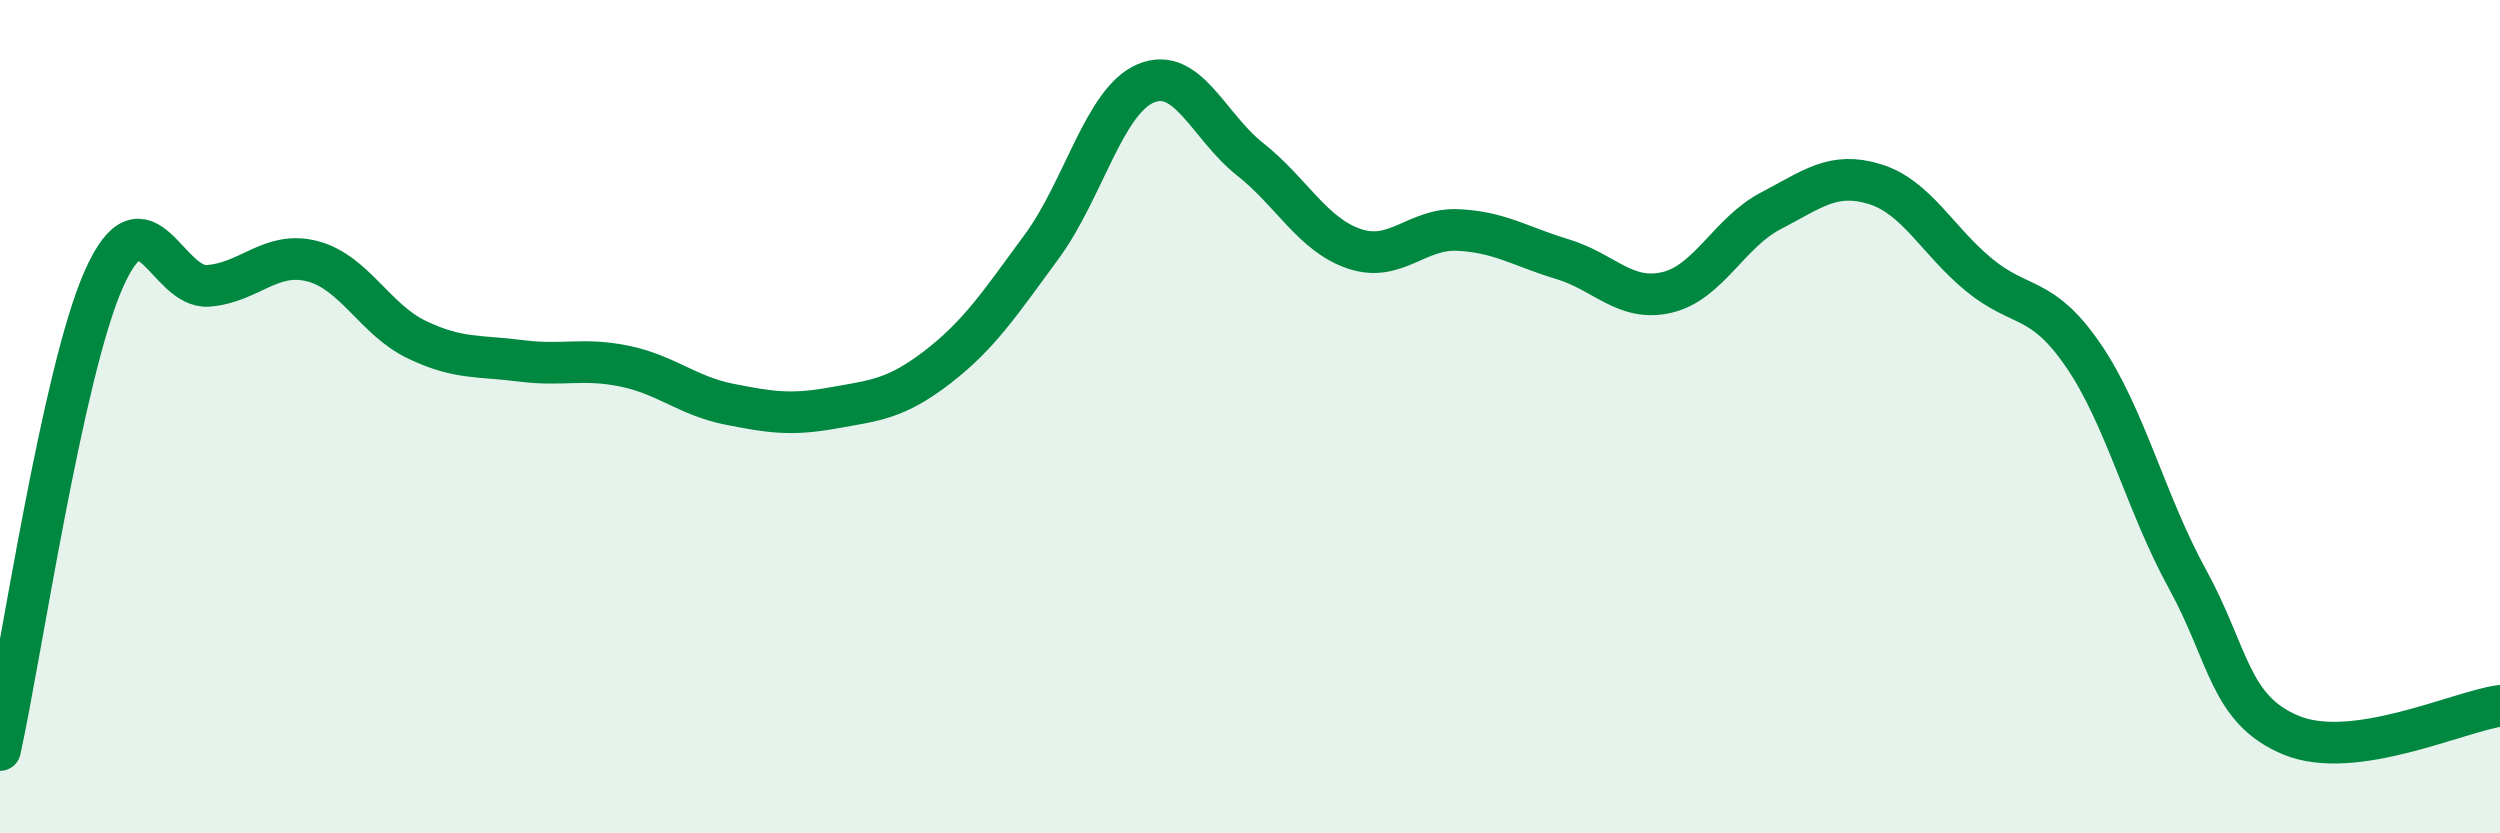
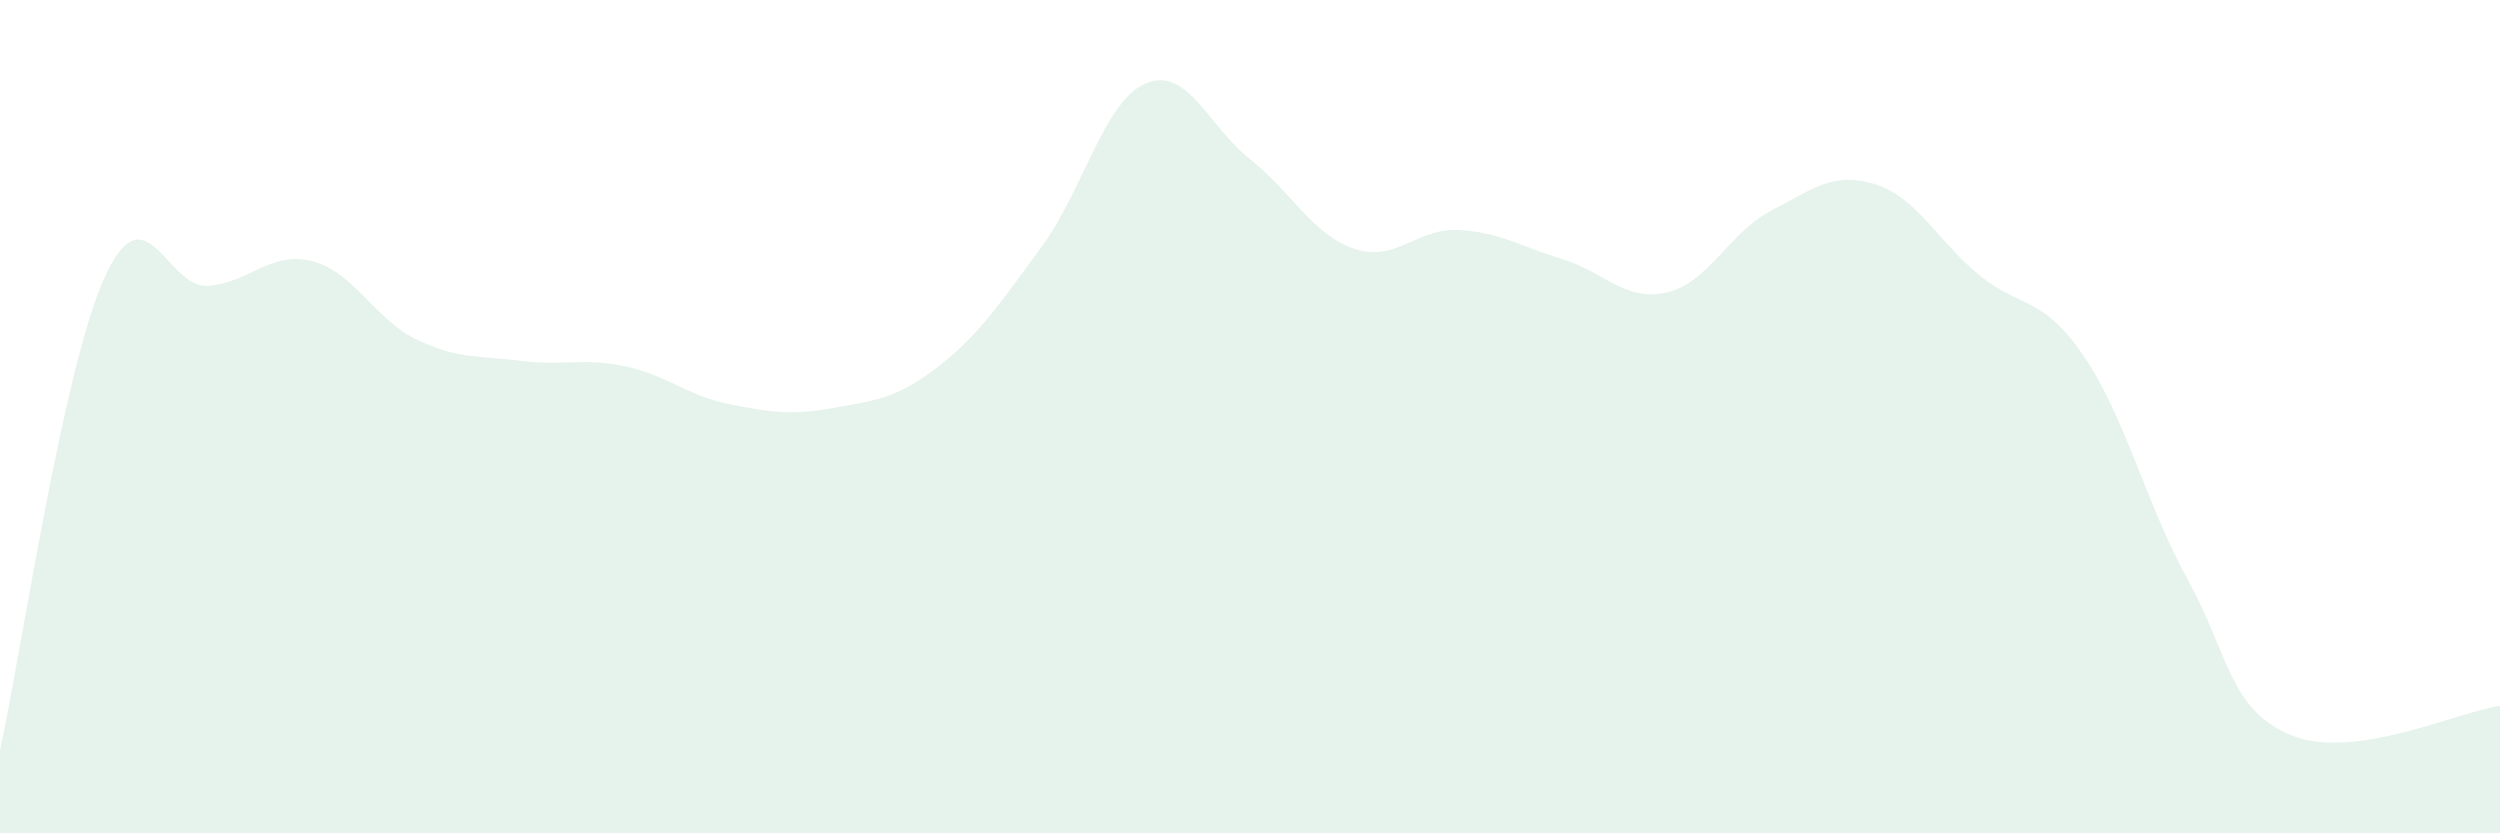
<svg xmlns="http://www.w3.org/2000/svg" width="60" height="20" viewBox="0 0 60 20">
  <path d="M 0,18 C 0.5,15.74 1.5,8.91 2.5,6.68 C 3.5,4.45 4,6.94 5,6.86 C 6,6.78 6.5,6.01 7.5,6.27 C 8.5,6.53 9,7.67 10,8.15 C 11,8.63 11.5,8.53 12.5,8.66 C 13.5,8.79 14,8.58 15,8.79 C 16,9 16.5,9.5 17.5,9.7 C 18.5,9.9 19,9.97 20,9.79 C 21,9.61 21.5,9.58 22.5,8.81 C 23.5,8.04 24,7.28 25,5.92 C 26,4.56 26.5,2.42 27.5,2 C 28.5,1.58 29,3.03 30,3.82 C 31,4.61 31.5,5.63 32.5,5.97 C 33.5,6.31 34,5.47 35,5.52 C 36,5.57 36.5,5.92 37.5,6.22 C 38.5,6.52 39,7.25 40,7.02 C 41,6.79 41.5,5.58 42.5,5.06 C 43.5,4.54 44,4.11 45,4.42 C 46,4.73 46.5,5.78 47.5,6.6 C 48.5,7.42 49,7.07 50,8.53 C 51,9.99 51.5,12.08 52.5,13.9 C 53.5,15.72 53.5,17.04 55,17.65 C 56.5,18.26 59,17.08 60,16.94L60 20L0 20Z" fill="#008740" opacity="0.1" stroke-linecap="round" stroke-linejoin="round" />
-   <path d="M 0,18 C 0.5,15.74 1.5,8.91 2.5,6.68 C 3.5,4.45 4,6.94 5,6.86 C 6,6.78 6.5,6.01 7.5,6.27 C 8.5,6.53 9,7.67 10,8.15 C 11,8.63 11.5,8.53 12.5,8.66 C 13.5,8.79 14,8.58 15,8.79 C 16,9 16.5,9.5 17.5,9.7 C 18.5,9.9 19,9.97 20,9.79 C 21,9.61 21.5,9.58 22.5,8.81 C 23.5,8.04 24,7.28 25,5.92 C 26,4.56 26.5,2.42 27.5,2 C 28.5,1.58 29,3.03 30,3.82 C 31,4.61 31.5,5.63 32.5,5.97 C 33.5,6.31 34,5.47 35,5.52 C 36,5.57 36.5,5.92 37.5,6.22 C 38.5,6.52 39,7.25 40,7.02 C 41,6.79 41.5,5.58 42.5,5.06 C 43.5,4.54 44,4.11 45,4.42 C 46,4.73 46.5,5.78 47.5,6.6 C 48.5,7.42 49,7.07 50,8.53 C 51,9.99 51.5,12.08 52.5,13.9 C 53.5,15.72 53.5,17.04 55,17.65 C 56.5,18.26 59,17.08 60,16.94" stroke="#008740" stroke-width="1" fill="none" stroke-linecap="round" stroke-linejoin="round" />
</svg>